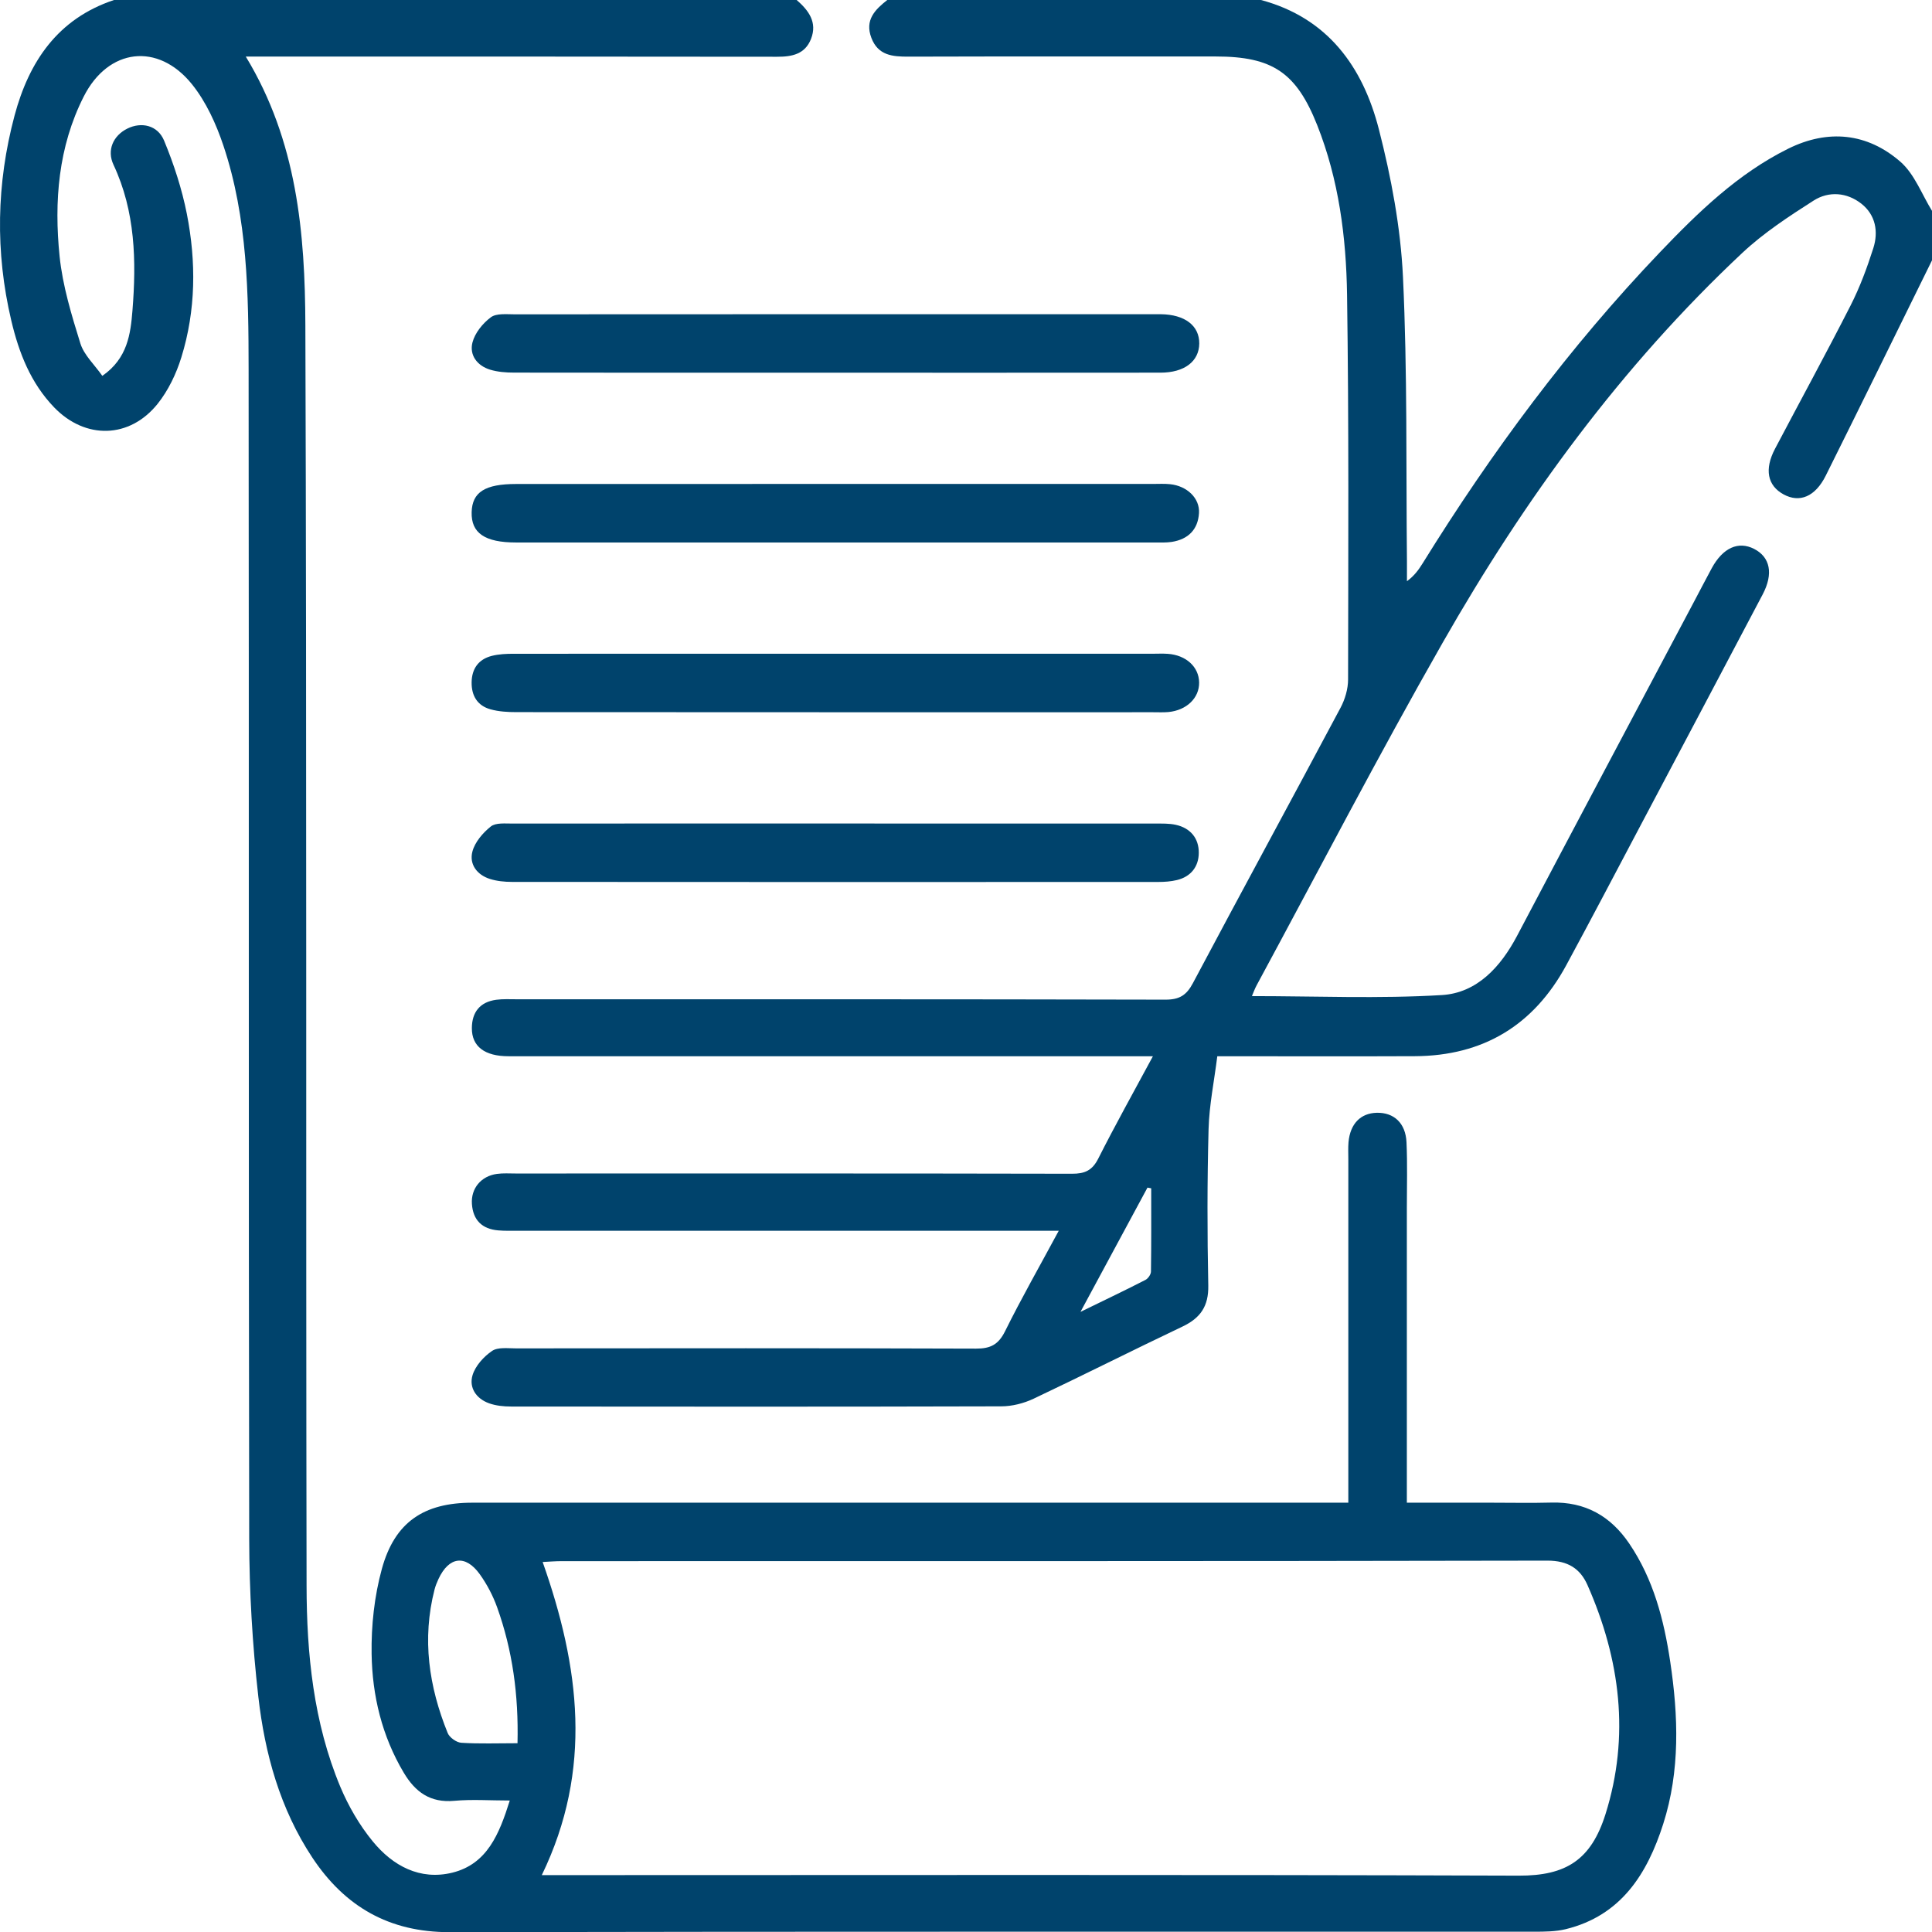
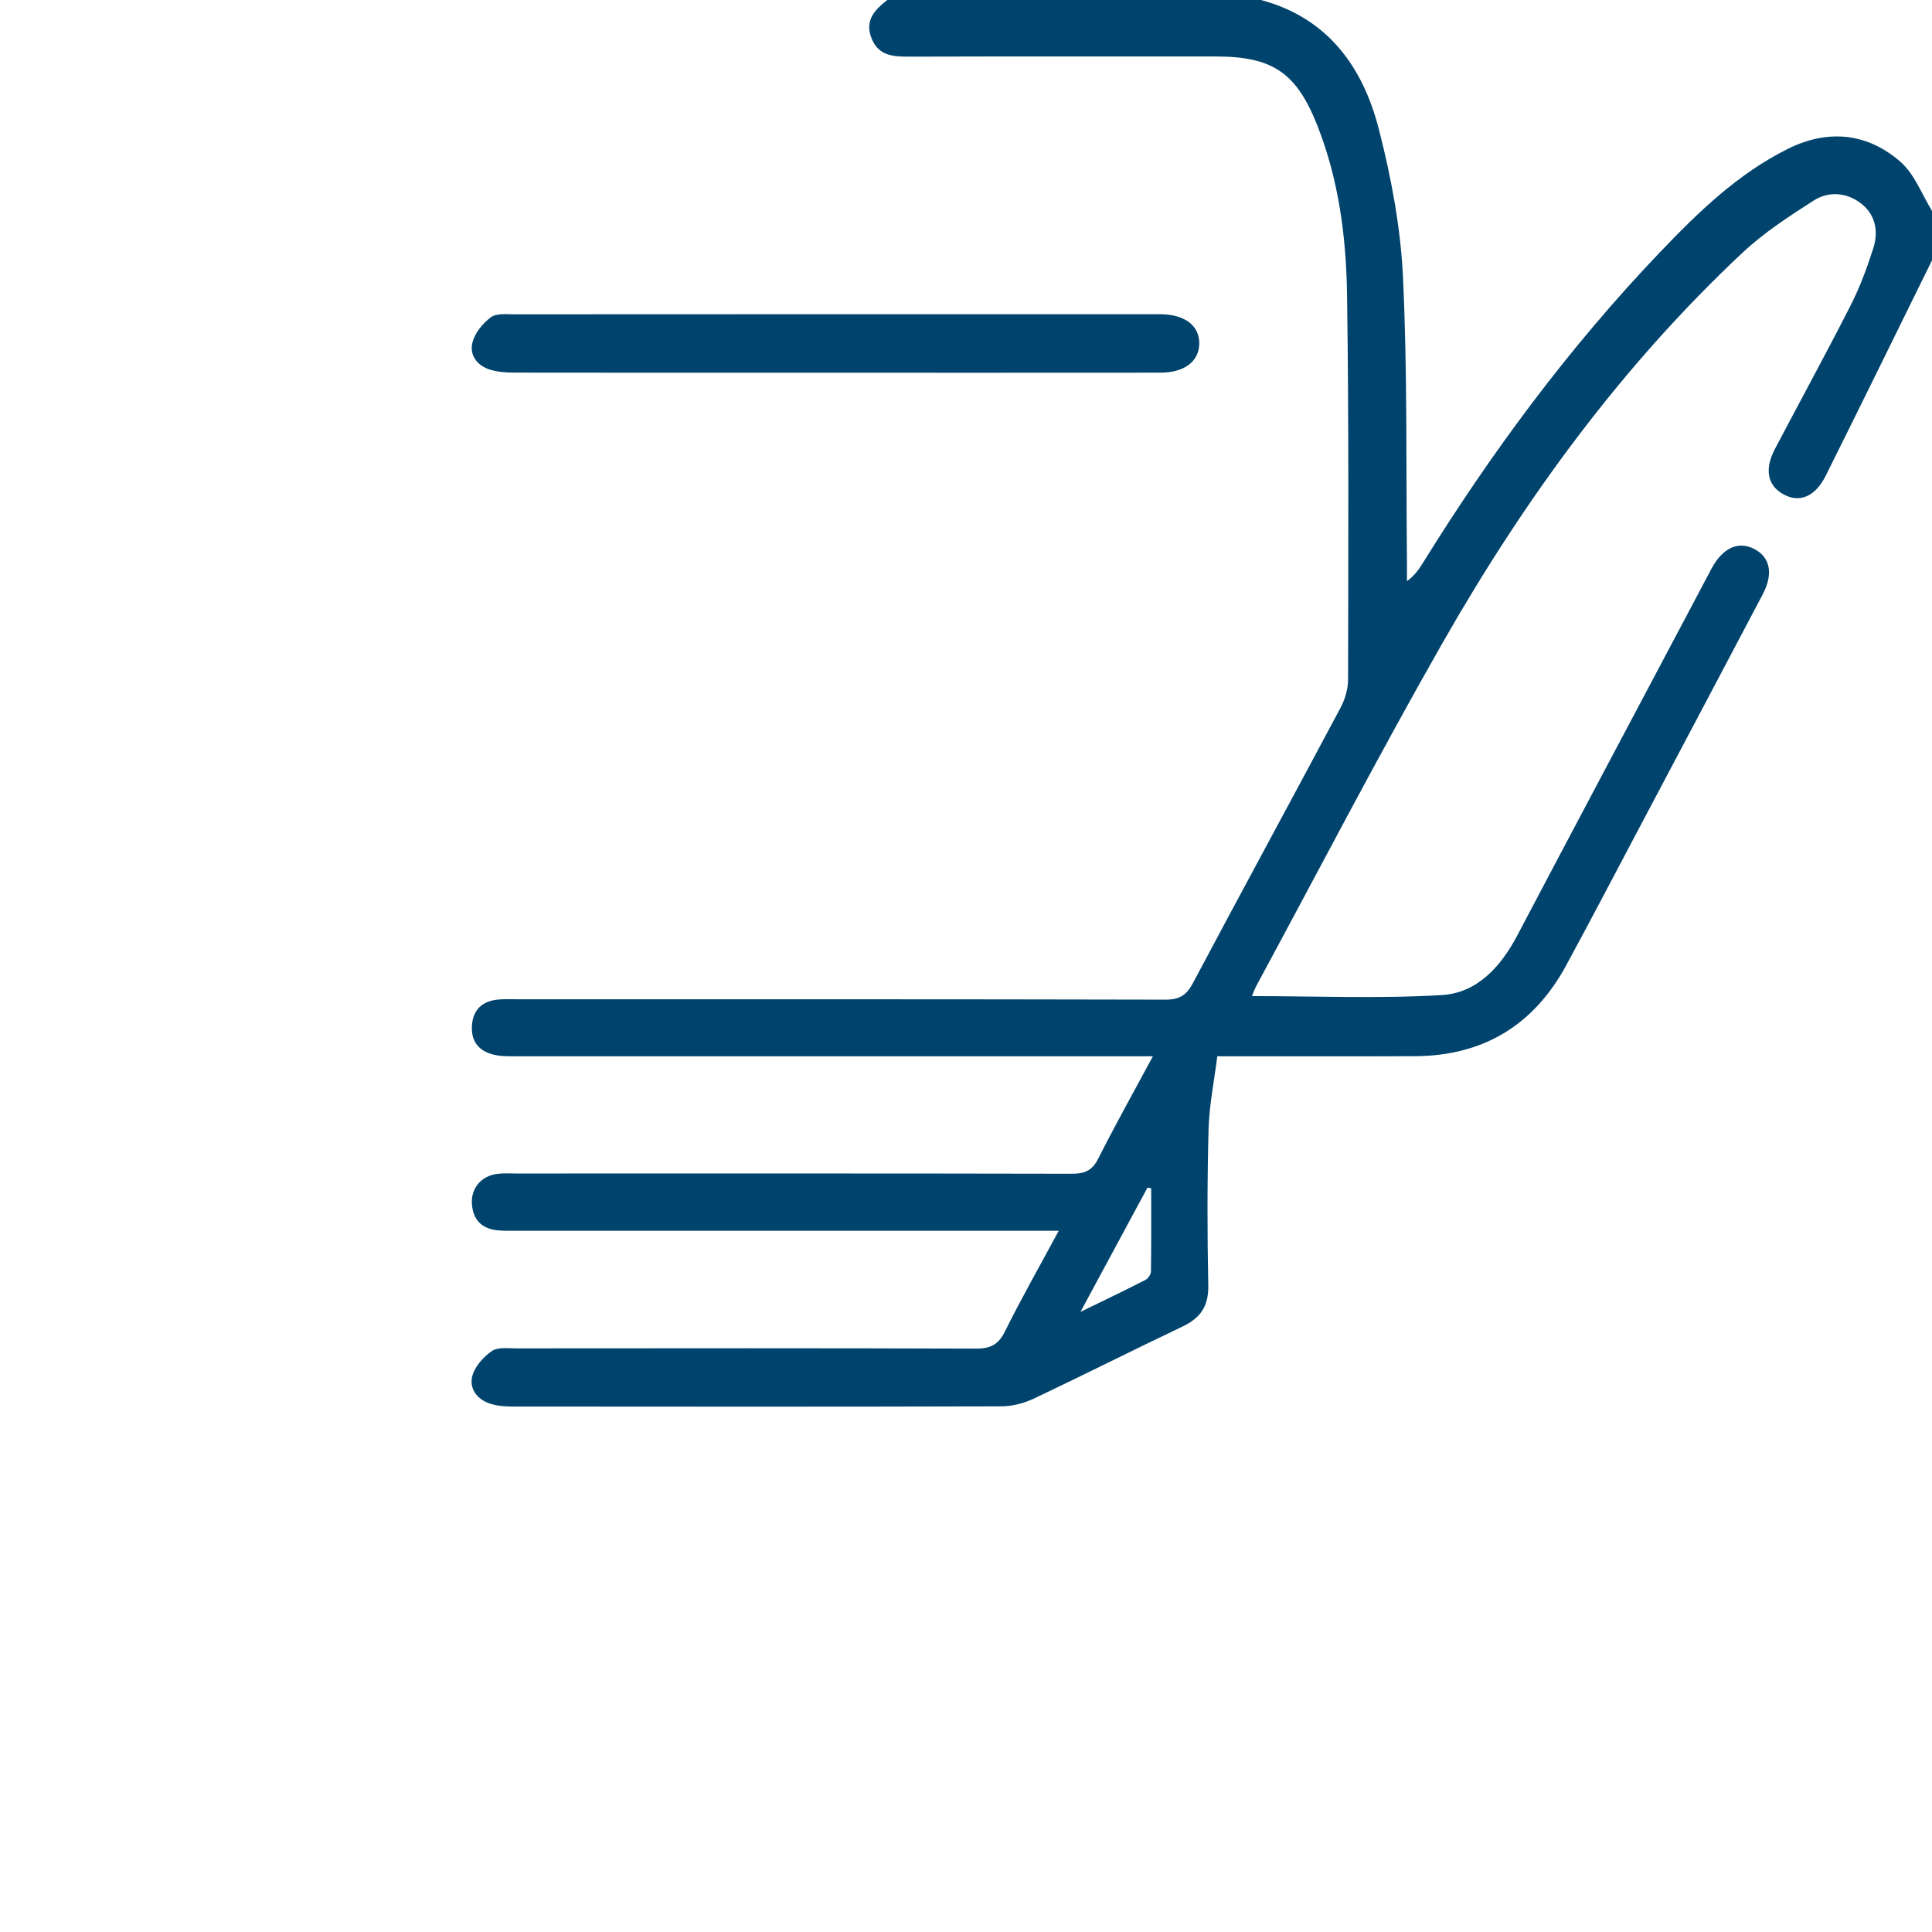
<svg xmlns="http://www.w3.org/2000/svg" width="72" height="72" viewBox="0 0 72 72" fill="none">
  <g clip-path="url(#clip0_459_745)">
-     <path d="M29.69 0C30.133 0.387 30.469 0.828 30.223 1.454C29.999 2.019 29.519 2.117 28.957 2.115C22.633 2.105 16.306 2.109 9.982 2.109C9.734 2.109 9.486 2.109 9.16 2.109C11.072 5.257 11.369 8.692 11.38 12.13C11.433 27.784 11.397 43.436 11.425 59.09C11.429 61.644 11.683 64.193 12.681 66.585C12.984 67.309 13.395 68.017 13.89 68.621C14.637 69.534 15.651 70.086 16.86 69.788C18.154 69.466 18.604 68.356 18.998 67.1C18.263 67.1 17.592 67.051 16.932 67.111C16.034 67.194 15.475 66.783 15.045 66.06C14.234 64.696 13.873 63.192 13.849 61.641C13.832 60.581 13.952 59.483 14.232 58.463C14.713 56.72 15.801 56.001 17.604 56.001C28.146 55.999 38.688 56.001 49.23 56.001C49.533 56.001 49.835 56.001 50.248 56.001C50.248 55.685 50.248 55.416 50.248 55.146C50.248 51.163 50.248 47.179 50.248 43.196C50.248 42.986 50.237 42.773 50.255 42.563C50.319 41.879 50.704 41.485 51.307 41.47C51.945 41.455 52.384 41.853 52.416 42.569C52.454 43.387 52.429 44.208 52.429 45.029C52.429 48.404 52.429 51.777 52.429 55.152C52.429 55.403 52.429 55.657 52.429 56.001C53.516 56.001 54.539 56.001 55.563 56.001C56.312 56.001 57.063 56.017 57.812 55.997C59.071 55.961 60.019 56.495 60.716 57.522C61.619 58.852 62.011 60.367 62.244 61.924C62.548 63.952 62.617 65.99 61.983 67.975C61.388 69.835 60.412 71.39 58.349 71.895C57.969 71.987 57.56 71.989 57.166 71.989C43.694 71.993 30.225 71.979 16.753 72.006C14.499 72.009 12.848 71.05 11.639 69.226C10.436 67.41 9.869 65.353 9.627 63.229C9.405 61.28 9.291 59.31 9.287 57.347C9.261 42.818 9.282 28.29 9.265 13.763C9.261 10.955 9.231 8.13 8.326 5.428C8.056 4.622 7.682 3.797 7.156 3.142C5.889 1.568 4.035 1.795 3.122 3.595C2.17 5.471 2.013 7.509 2.221 9.552C2.334 10.651 2.666 11.738 2.996 12.801C3.132 13.235 3.522 13.59 3.813 14.007C4.754 13.357 4.866 12.442 4.936 11.576C5.084 9.725 5.046 7.882 4.23 6.141C3.974 5.597 4.217 5.054 4.748 4.791C5.266 4.534 5.876 4.661 6.116 5.242C6.479 6.119 6.779 7.039 6.963 7.969C7.314 9.757 7.303 11.562 6.758 13.318C6.569 13.93 6.272 14.55 5.876 15.047C4.831 16.352 3.182 16.386 2.02 15.184C1.143 14.275 0.704 13.147 0.421 11.948C-0.182 9.392 -0.133 6.84 0.541 4.312C1.08 2.293 2.153 0.697 4.249 0C12.728 0 21.21 0 29.69 0ZM20.191 69.88C20.512 69.88 20.788 69.88 21.062 69.88C32.907 69.88 44.755 69.859 56.601 69.9C58.373 69.906 59.297 69.305 59.832 67.609C60.748 64.7 60.382 61.836 59.161 59.071C58.887 58.452 58.425 58.16 57.671 58.16C45.427 58.185 33.181 58.177 20.938 58.179C20.695 58.179 20.453 58.2 20.223 58.211C21.6 62.114 22.102 65.938 20.191 69.88ZM19.286 64.965C19.329 63.16 19.1 61.502 18.527 59.901C18.372 59.468 18.148 59.041 17.88 58.667C17.345 57.924 16.731 58.008 16.34 58.846C16.282 58.972 16.228 59.105 16.194 59.238C15.721 61.079 15.983 62.856 16.684 64.585C16.751 64.752 17.01 64.936 17.191 64.948C17.863 64.991 18.538 64.965 19.286 64.965Z" fill="#00436C" />
    <path d="M72 9.702C70.682 12.377 69.372 15.056 68.041 17.725C67.647 18.516 67.063 18.749 66.468 18.424C65.867 18.097 65.747 17.491 66.149 16.726C67.085 14.948 68.05 13.182 68.963 11.39C69.31 10.709 69.58 9.98 69.813 9.249C70.01 8.632 69.897 8.008 69.368 7.591C68.829 7.167 68.152 7.114 67.585 7.477C66.663 8.066 65.73 8.677 64.936 9.42C60.421 13.652 56.813 18.604 53.762 23.955C51.365 28.158 49.135 32.457 46.833 36.716C46.758 36.853 46.707 37.004 46.655 37.122C49.035 37.122 51.393 37.224 53.736 37.083C55.042 37.004 55.925 36.036 56.539 34.872C58.73 30.716 60.935 26.567 63.136 22.415C63.355 22.002 63.569 21.587 63.792 21.175C64.204 20.416 64.782 20.154 65.371 20.456C65.97 20.764 66.096 21.378 65.691 22.15C64.175 25.025 62.655 27.899 61.134 30.77C60.216 32.506 59.304 34.247 58.369 35.973C57.158 38.208 55.275 39.349 52.728 39.361C50.317 39.372 47.907 39.363 45.365 39.363C45.251 40.283 45.065 41.177 45.04 42.075C44.988 44.018 44.989 45.964 45.029 47.908C45.044 48.68 44.736 49.119 44.068 49.437C42.211 50.319 40.377 51.247 38.519 52.126C38.152 52.299 37.717 52.41 37.313 52.41C31.223 52.427 25.133 52.423 19.043 52.417C18.767 52.417 18.477 52.387 18.221 52.295C17.746 52.122 17.47 51.713 17.611 51.247C17.718 50.898 18.028 50.556 18.337 50.346C18.555 50.197 18.925 50.25 19.227 50.25C24.942 50.246 30.658 50.239 36.373 50.259C36.913 50.261 37.208 50.109 37.454 49.615C38.062 48.387 38.742 47.194 39.457 45.866C39.063 45.866 38.793 45.866 38.524 45.866C32.106 45.866 25.687 45.866 19.271 45.866C19.036 45.866 18.801 45.874 18.568 45.853C17.968 45.803 17.628 45.472 17.587 44.867C17.547 44.289 17.928 43.829 18.518 43.748C18.749 43.716 18.985 43.733 19.22 43.733C26.13 43.733 33.041 43.727 39.949 43.742C40.422 43.744 40.702 43.624 40.927 43.181C41.556 41.934 42.239 40.713 42.966 39.363C42.602 39.363 42.335 39.363 42.069 39.363C34.362 39.363 26.656 39.363 18.95 39.363C18.062 39.363 17.581 38.998 17.585 38.315C17.588 37.719 17.887 37.342 18.49 37.259C18.743 37.225 19.004 37.24 19.261 37.24C27.319 37.24 35.376 37.235 43.435 37.254C43.955 37.255 44.218 37.088 44.456 36.639C46.277 33.212 48.132 29.803 49.957 26.378C50.124 26.064 50.239 25.677 50.239 25.324C50.246 20.544 50.27 15.764 50.201 10.985C50.169 8.833 49.893 6.693 49.088 4.663C48.31 2.704 47.421 2.105 45.307 2.105C41.488 2.105 37.67 2.1 33.853 2.111C33.258 2.113 32.723 2.066 32.474 1.412C32.22 0.747 32.609 0.359 33.069 -0.002C37.708 -0.002 42.346 -0.002 46.985 -0.002C49.48 0.663 50.788 2.488 51.386 4.815C51.847 6.615 52.198 8.478 52.285 10.328C52.452 13.856 52.397 17.397 52.433 20.931C52.435 21.173 52.433 21.416 52.433 21.66C52.718 21.45 52.872 21.226 53.017 20.995C55.589 16.844 58.482 12.94 61.857 9.405C63.282 7.914 64.763 6.472 66.64 5.542C68.125 4.806 69.588 4.952 70.825 6.03C71.352 6.491 71.621 7.247 72.008 7.871C72 8.483 72 9.092 72 9.702ZM40.266 48.89C41.205 48.432 41.95 48.077 42.686 47.699C42.786 47.649 42.891 47.495 42.893 47.388C42.908 46.353 42.902 45.318 42.902 44.285C42.855 44.276 42.81 44.268 42.763 44.259C41.965 45.739 41.167 47.219 40.266 48.89Z" fill="#00436C" />
-     <path d="M31.174 18.035C35.107 18.035 39.038 18.035 42.971 18.035C43.181 18.035 43.393 18.022 43.602 18.044C44.238 18.108 44.717 18.567 44.683 19.122C44.645 19.74 44.276 20.099 43.669 20.195C43.463 20.227 43.249 20.217 43.039 20.217C35.103 20.217 27.17 20.219 19.234 20.217C18.067 20.217 17.556 19.866 17.577 19.087C17.597 18.341 18.074 18.037 19.234 18.037C23.216 18.035 27.194 18.035 31.174 18.035Z" fill="#00436C" />
-     <path d="M31.089 24.363C35.045 24.363 39 24.363 42.956 24.363C43.143 24.363 43.331 24.353 43.517 24.366C44.202 24.413 44.681 24.853 44.688 25.435C44.696 26.012 44.221 26.472 43.541 26.536C43.355 26.552 43.168 26.543 42.98 26.543C35.069 26.543 27.158 26.545 19.245 26.539C18.922 26.539 18.586 26.52 18.279 26.434C17.792 26.299 17.569 25.929 17.576 25.426C17.584 24.92 17.832 24.573 18.318 24.445C18.584 24.376 18.872 24.364 19.149 24.364C23.131 24.361 27.111 24.363 31.089 24.363Z" fill="#00436C" />
-     <path d="M31.183 30.69C35.139 30.69 39.094 30.69 43.05 30.692C43.305 30.692 43.569 30.684 43.817 30.738C44.365 30.859 44.681 31.242 44.675 31.786C44.672 32.295 44.382 32.671 43.861 32.797C43.637 32.851 43.399 32.868 43.168 32.868C35.139 32.872 27.111 32.872 19.082 32.866C18.806 32.866 18.517 32.838 18.256 32.755C17.774 32.602 17.481 32.207 17.605 31.736C17.697 31.383 17.995 31.037 18.292 30.8C18.476 30.654 18.829 30.693 19.106 30.692C23.131 30.688 27.158 30.69 31.183 30.69Z" fill="#00436C" />
    <path d="M31.096 13.89C27.116 13.89 23.138 13.892 19.158 13.886C18.858 13.886 18.546 13.862 18.263 13.776C17.779 13.627 17.486 13.231 17.608 12.76C17.7 12.407 17.991 12.048 18.293 11.824C18.501 11.67 18.877 11.714 19.177 11.714C27.135 11.708 35.093 11.71 43.051 11.71C43.12 11.71 43.192 11.71 43.261 11.71C44.157 11.721 44.699 12.136 44.693 12.803C44.686 13.466 44.142 13.888 43.246 13.888C39.195 13.892 35.145 13.89 31.096 13.89Z" fill="#00436C" />
  </g>
  <defs>
    <clipPath id="clip0_459_745">
      <rect width="72" height="72" fill="white" />
    </clipPath>
  </defs>
</svg>